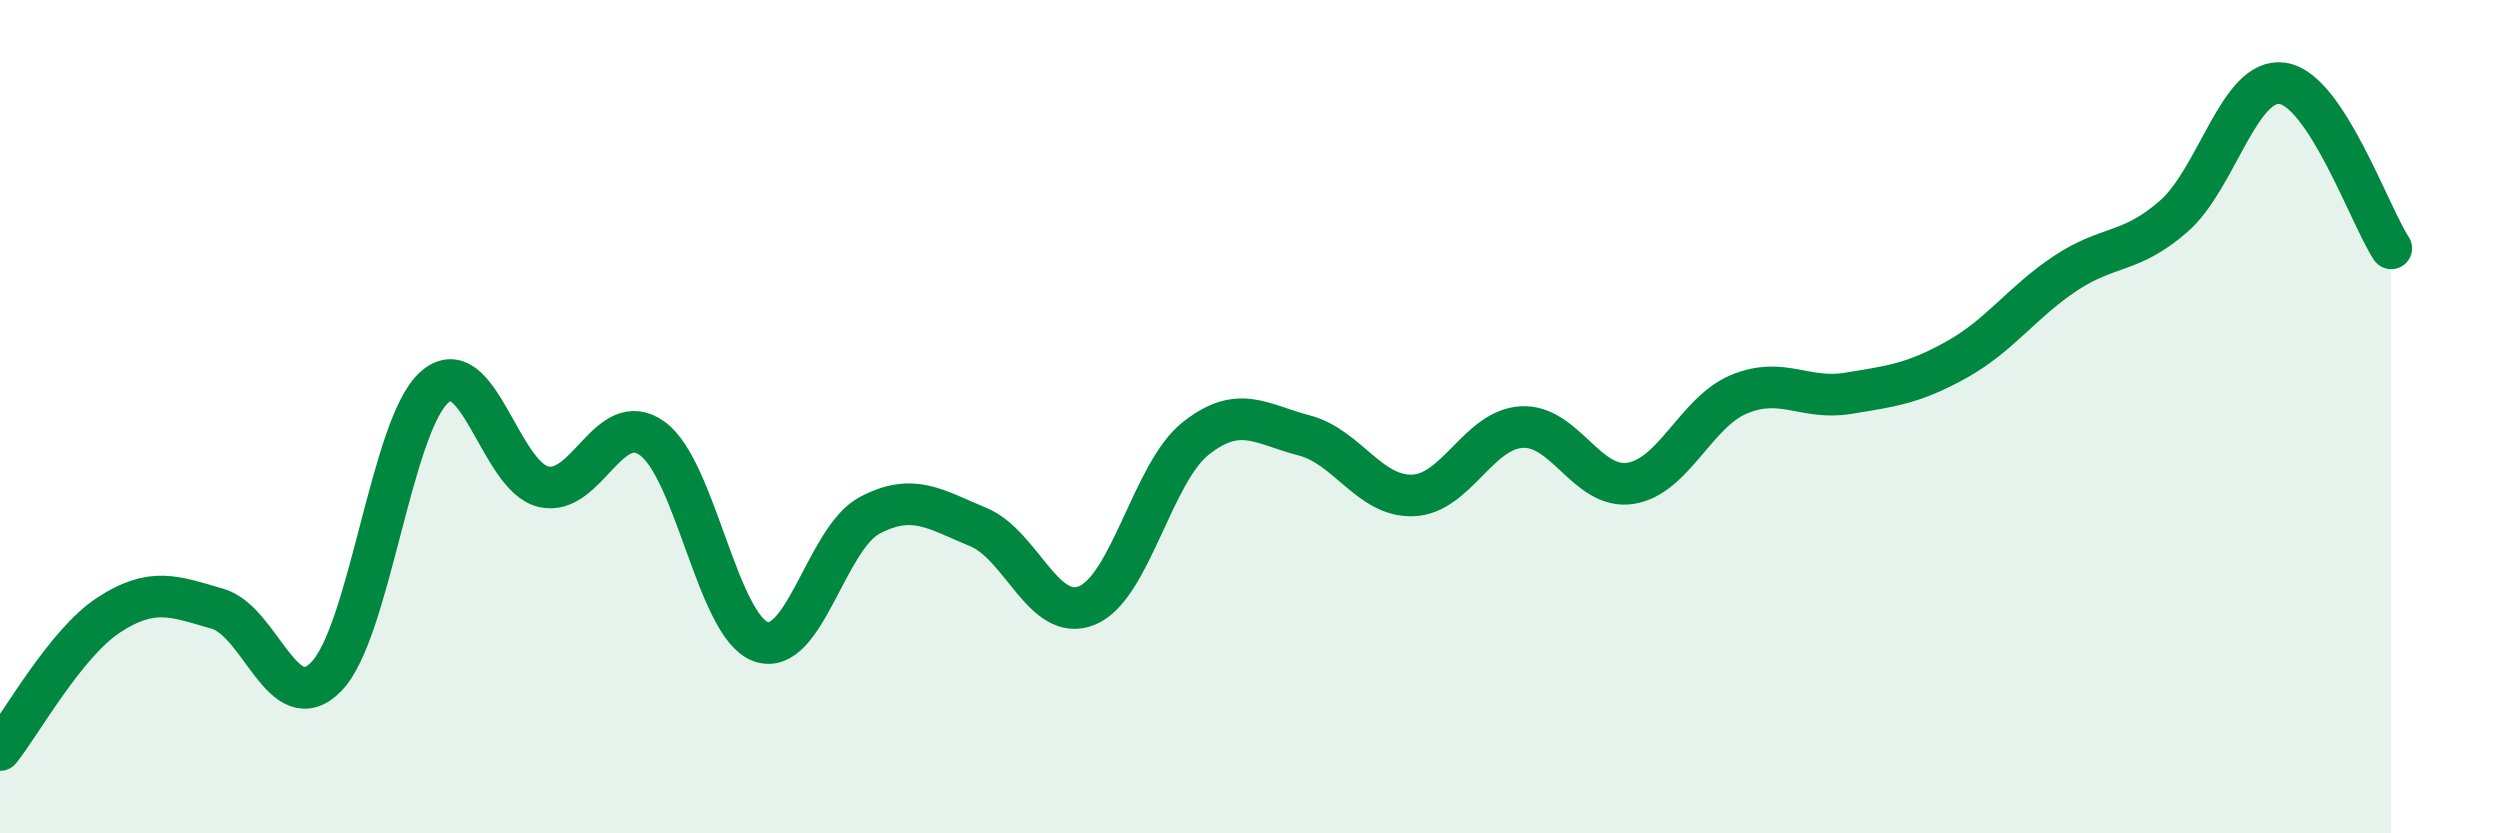
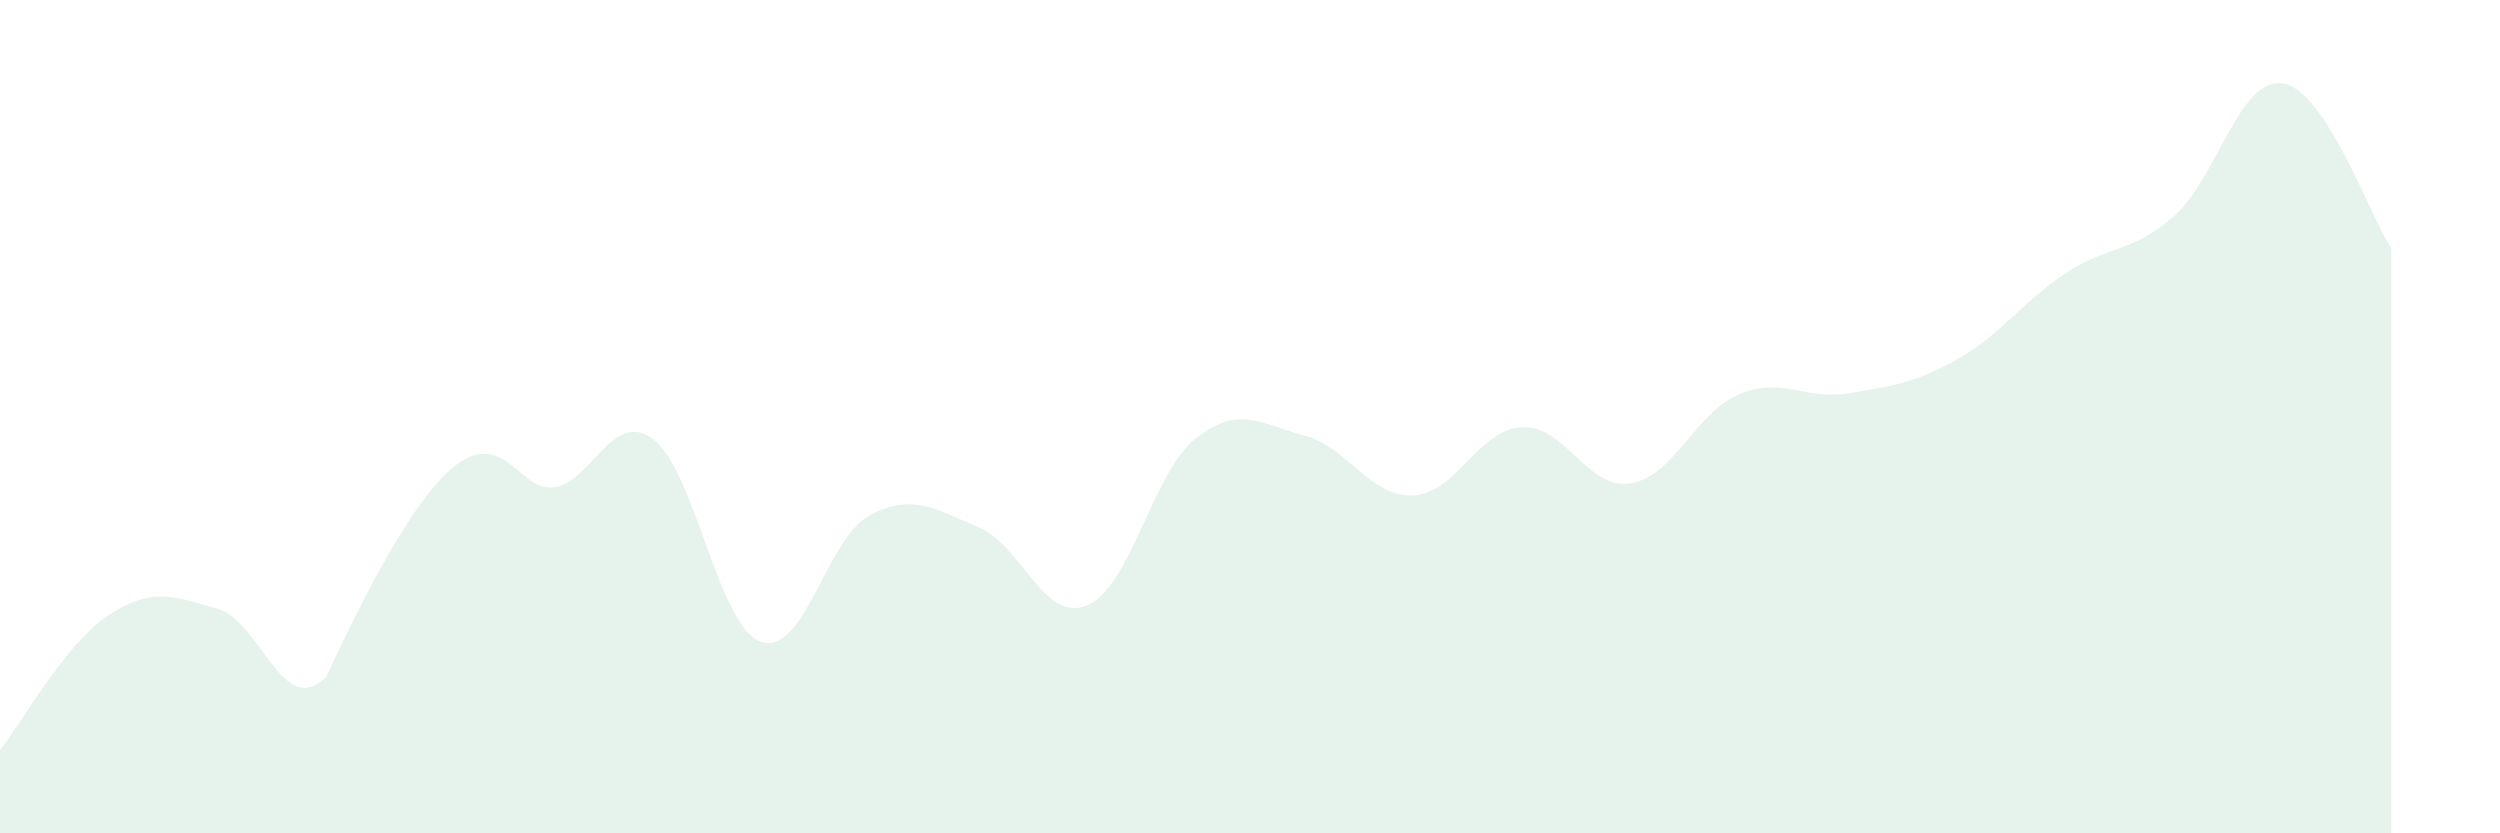
<svg xmlns="http://www.w3.org/2000/svg" width="60" height="20" viewBox="0 0 60 20">
-   <path d="M 0,18 C 0.52,17.35 1.57,15.44 2.61,14.76 C 3.65,14.08 4.18,14.31 5.22,14.61 C 6.26,14.91 6.79,17.3 7.83,16.24 C 8.87,15.18 9.39,10.2 10.43,9.29 C 11.47,8.38 12,11.43 13.04,11.68 C 14.08,11.93 14.61,9.78 15.65,10.52 C 16.69,11.26 17.22,15.03 18.26,15.4 C 19.3,15.77 19.83,12.92 20.87,12.37 C 21.91,11.82 22.44,12.22 23.48,12.65 C 24.52,13.08 25.05,14.96 26.09,14.53 C 27.13,14.1 27.66,11.34 28.7,10.52 C 29.74,9.7 30.26,10.18 31.3,10.45 C 32.34,10.72 32.87,11.93 33.91,11.89 C 34.95,11.85 35.48,10.31 36.52,10.25 C 37.56,10.19 38.09,11.76 39.13,11.6 C 40.17,11.44 40.7,9.89 41.74,9.46 C 42.78,9.03 43.31,9.61 44.35,9.44 C 45.39,9.27 45.92,9.21 46.96,8.63 C 48,8.05 48.53,7.25 49.57,6.56 C 50.61,5.87 51.13,6.1 52.17,5.19 C 53.21,4.28 53.74,1.85 54.78,2 C 55.82,2.15 56.87,5.17 57.39,5.96L57.39 20L0 20Z" fill="#008740" opacity="0.1" stroke-linecap="round" stroke-linejoin="round" />
-   <path d="M 0,18 C 0.52,17.35 1.57,15.44 2.61,14.76 C 3.65,14.08 4.18,14.31 5.22,14.61 C 6.26,14.91 6.79,17.3 7.83,16.24 C 8.87,15.18 9.39,10.2 10.43,9.29 C 11.47,8.38 12,11.43 13.04,11.68 C 14.08,11.93 14.61,9.78 15.65,10.52 C 16.69,11.26 17.22,15.03 18.26,15.4 C 19.3,15.77 19.83,12.92 20.87,12.37 C 21.91,11.82 22.44,12.22 23.48,12.65 C 24.52,13.08 25.05,14.96 26.09,14.53 C 27.13,14.1 27.66,11.34 28.7,10.52 C 29.74,9.7 30.26,10.18 31.3,10.45 C 32.34,10.72 32.87,11.93 33.91,11.89 C 34.95,11.85 35.48,10.31 36.52,10.25 C 37.56,10.19 38.09,11.76 39.13,11.6 C 40.17,11.44 40.7,9.89 41.74,9.46 C 42.78,9.03 43.31,9.61 44.35,9.44 C 45.39,9.27 45.92,9.21 46.96,8.63 C 48,8.05 48.53,7.25 49.57,6.56 C 50.61,5.87 51.13,6.1 52.17,5.19 C 53.21,4.28 53.74,1.85 54.78,2 C 55.82,2.15 56.87,5.17 57.39,5.96" stroke="#008740" stroke-width="1" fill="none" stroke-linecap="round" stroke-linejoin="round" />
+   <path d="M 0,18 C 0.52,17.35 1.57,15.44 2.61,14.76 C 3.65,14.08 4.18,14.31 5.22,14.61 C 6.26,14.91 6.79,17.3 7.83,16.24 C 11.47,8.38 12,11.43 13.04,11.68 C 14.08,11.93 14.61,9.78 15.65,10.52 C 16.69,11.26 17.22,15.03 18.26,15.4 C 19.3,15.77 19.83,12.92 20.87,12.37 C 21.91,11.82 22.44,12.22 23.48,12.65 C 24.52,13.08 25.05,14.96 26.09,14.53 C 27.13,14.1 27.66,11.34 28.7,10.52 C 29.74,9.7 30.26,10.18 31.3,10.45 C 32.34,10.72 32.87,11.93 33.91,11.89 C 34.95,11.85 35.48,10.31 36.52,10.25 C 37.56,10.19 38.09,11.76 39.13,11.6 C 40.17,11.44 40.7,9.89 41.74,9.46 C 42.78,9.03 43.31,9.61 44.35,9.44 C 45.39,9.27 45.92,9.21 46.96,8.63 C 48,8.05 48.53,7.25 49.57,6.56 C 50.61,5.87 51.13,6.1 52.17,5.19 C 53.21,4.28 53.74,1.85 54.78,2 C 55.82,2.15 56.87,5.17 57.39,5.96L57.39 20L0 20Z" fill="#008740" opacity="0.1" stroke-linecap="round" stroke-linejoin="round" />
</svg>